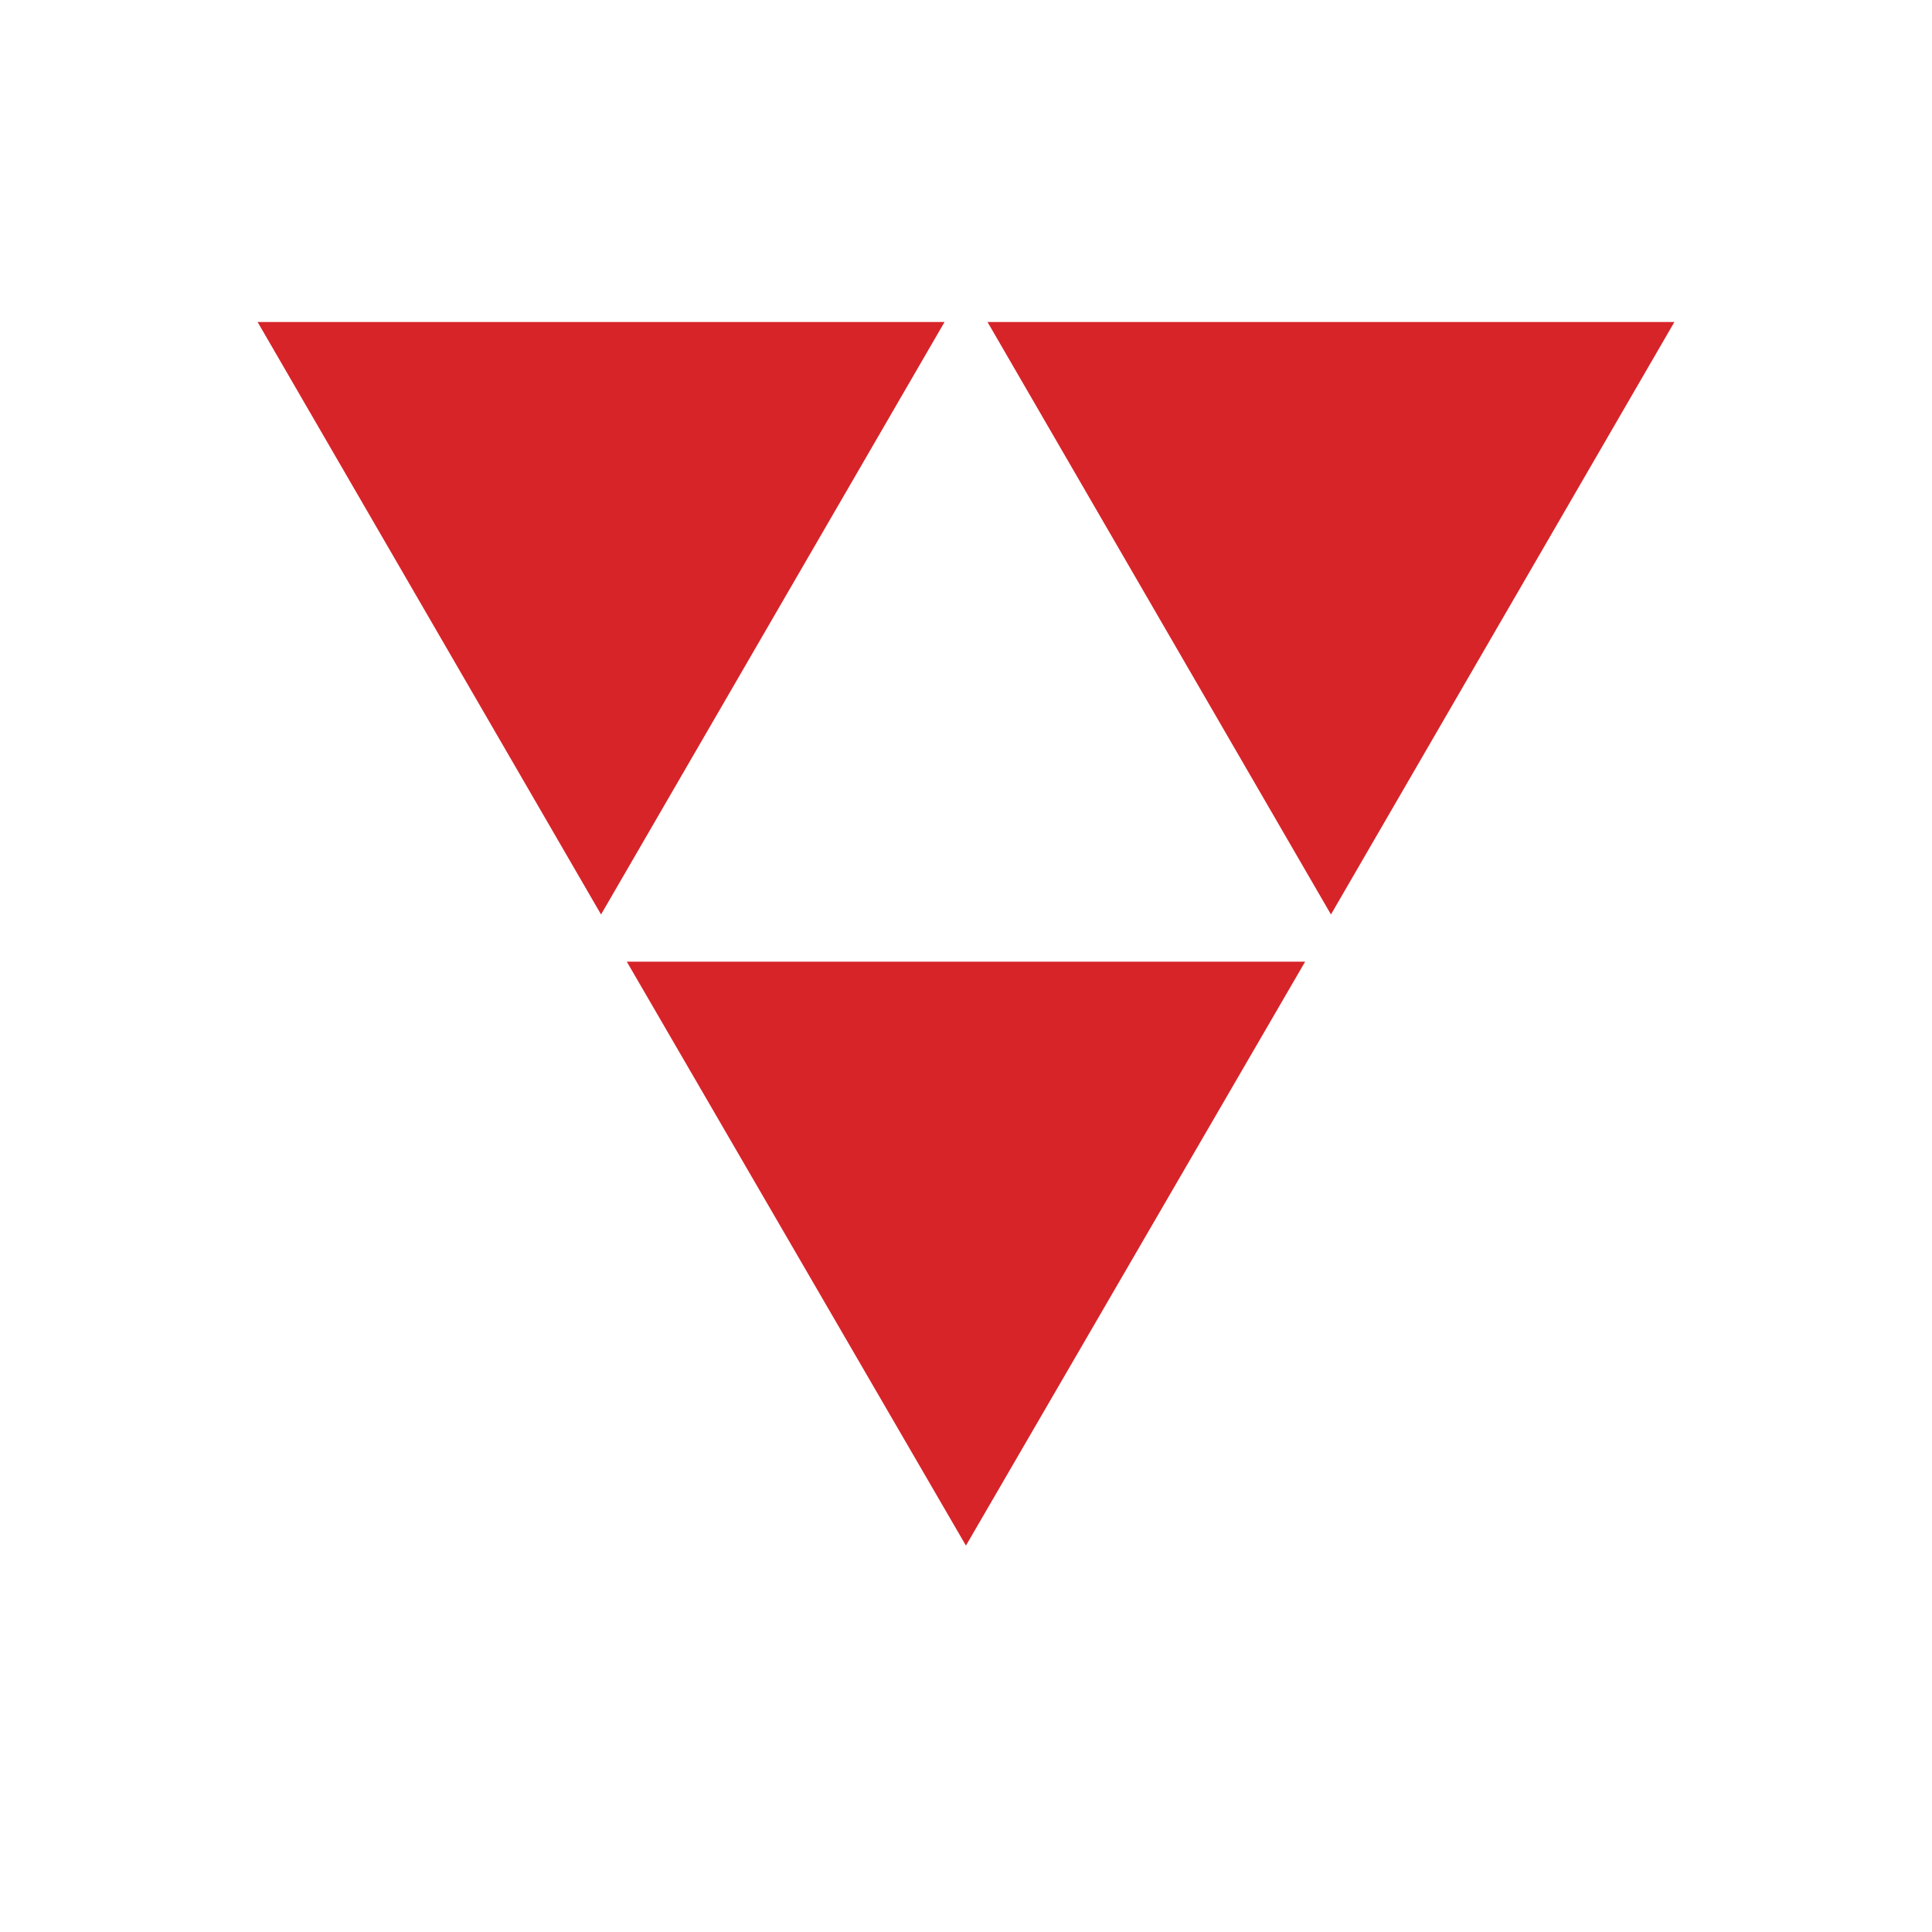
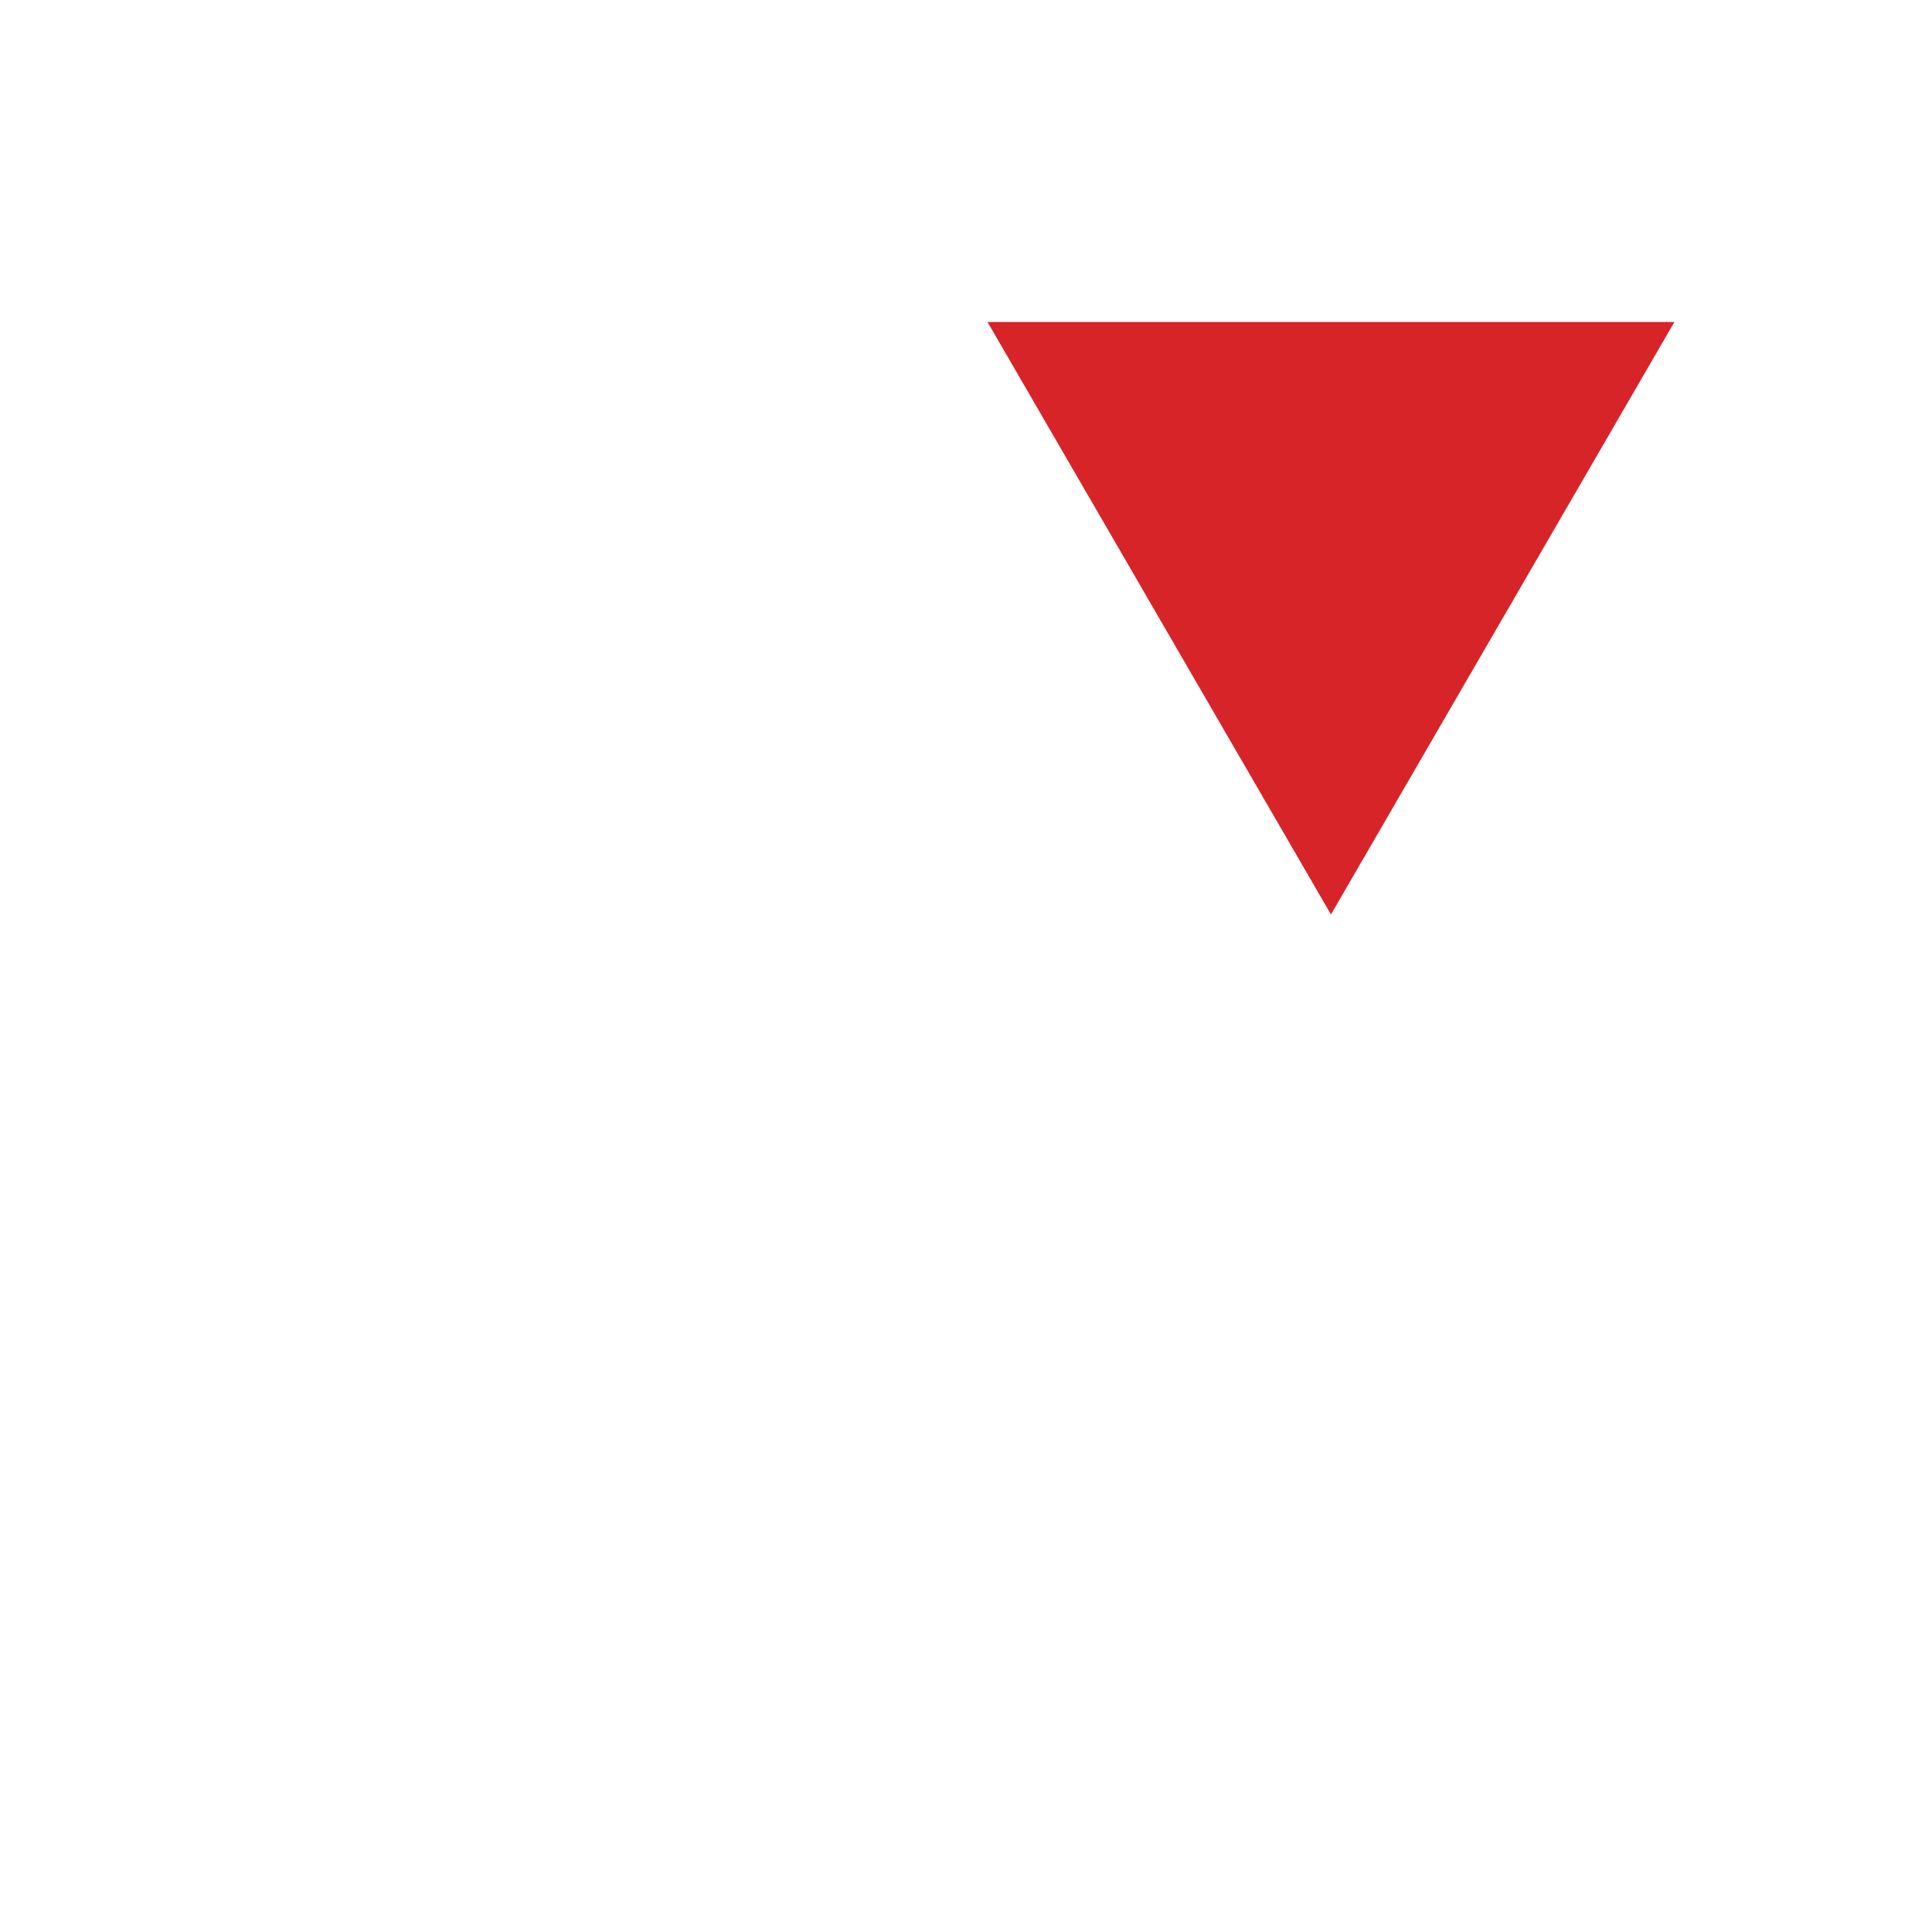
<svg xmlns="http://www.w3.org/2000/svg" width="30" height="30" viewBox="0 0 30 30" fill="none">
-   <path d="M14.667 5H4L9.333 14.2L14.667 5Z" fill="#D72429" />
  <path d="M26 5H15.334L20.667 14.2L26 5Z" fill="#D72429" />
-   <path d="M9.733 14.933L14.999 24L20.266 14.933H9.733Z" fill="#D72429" />
</svg>